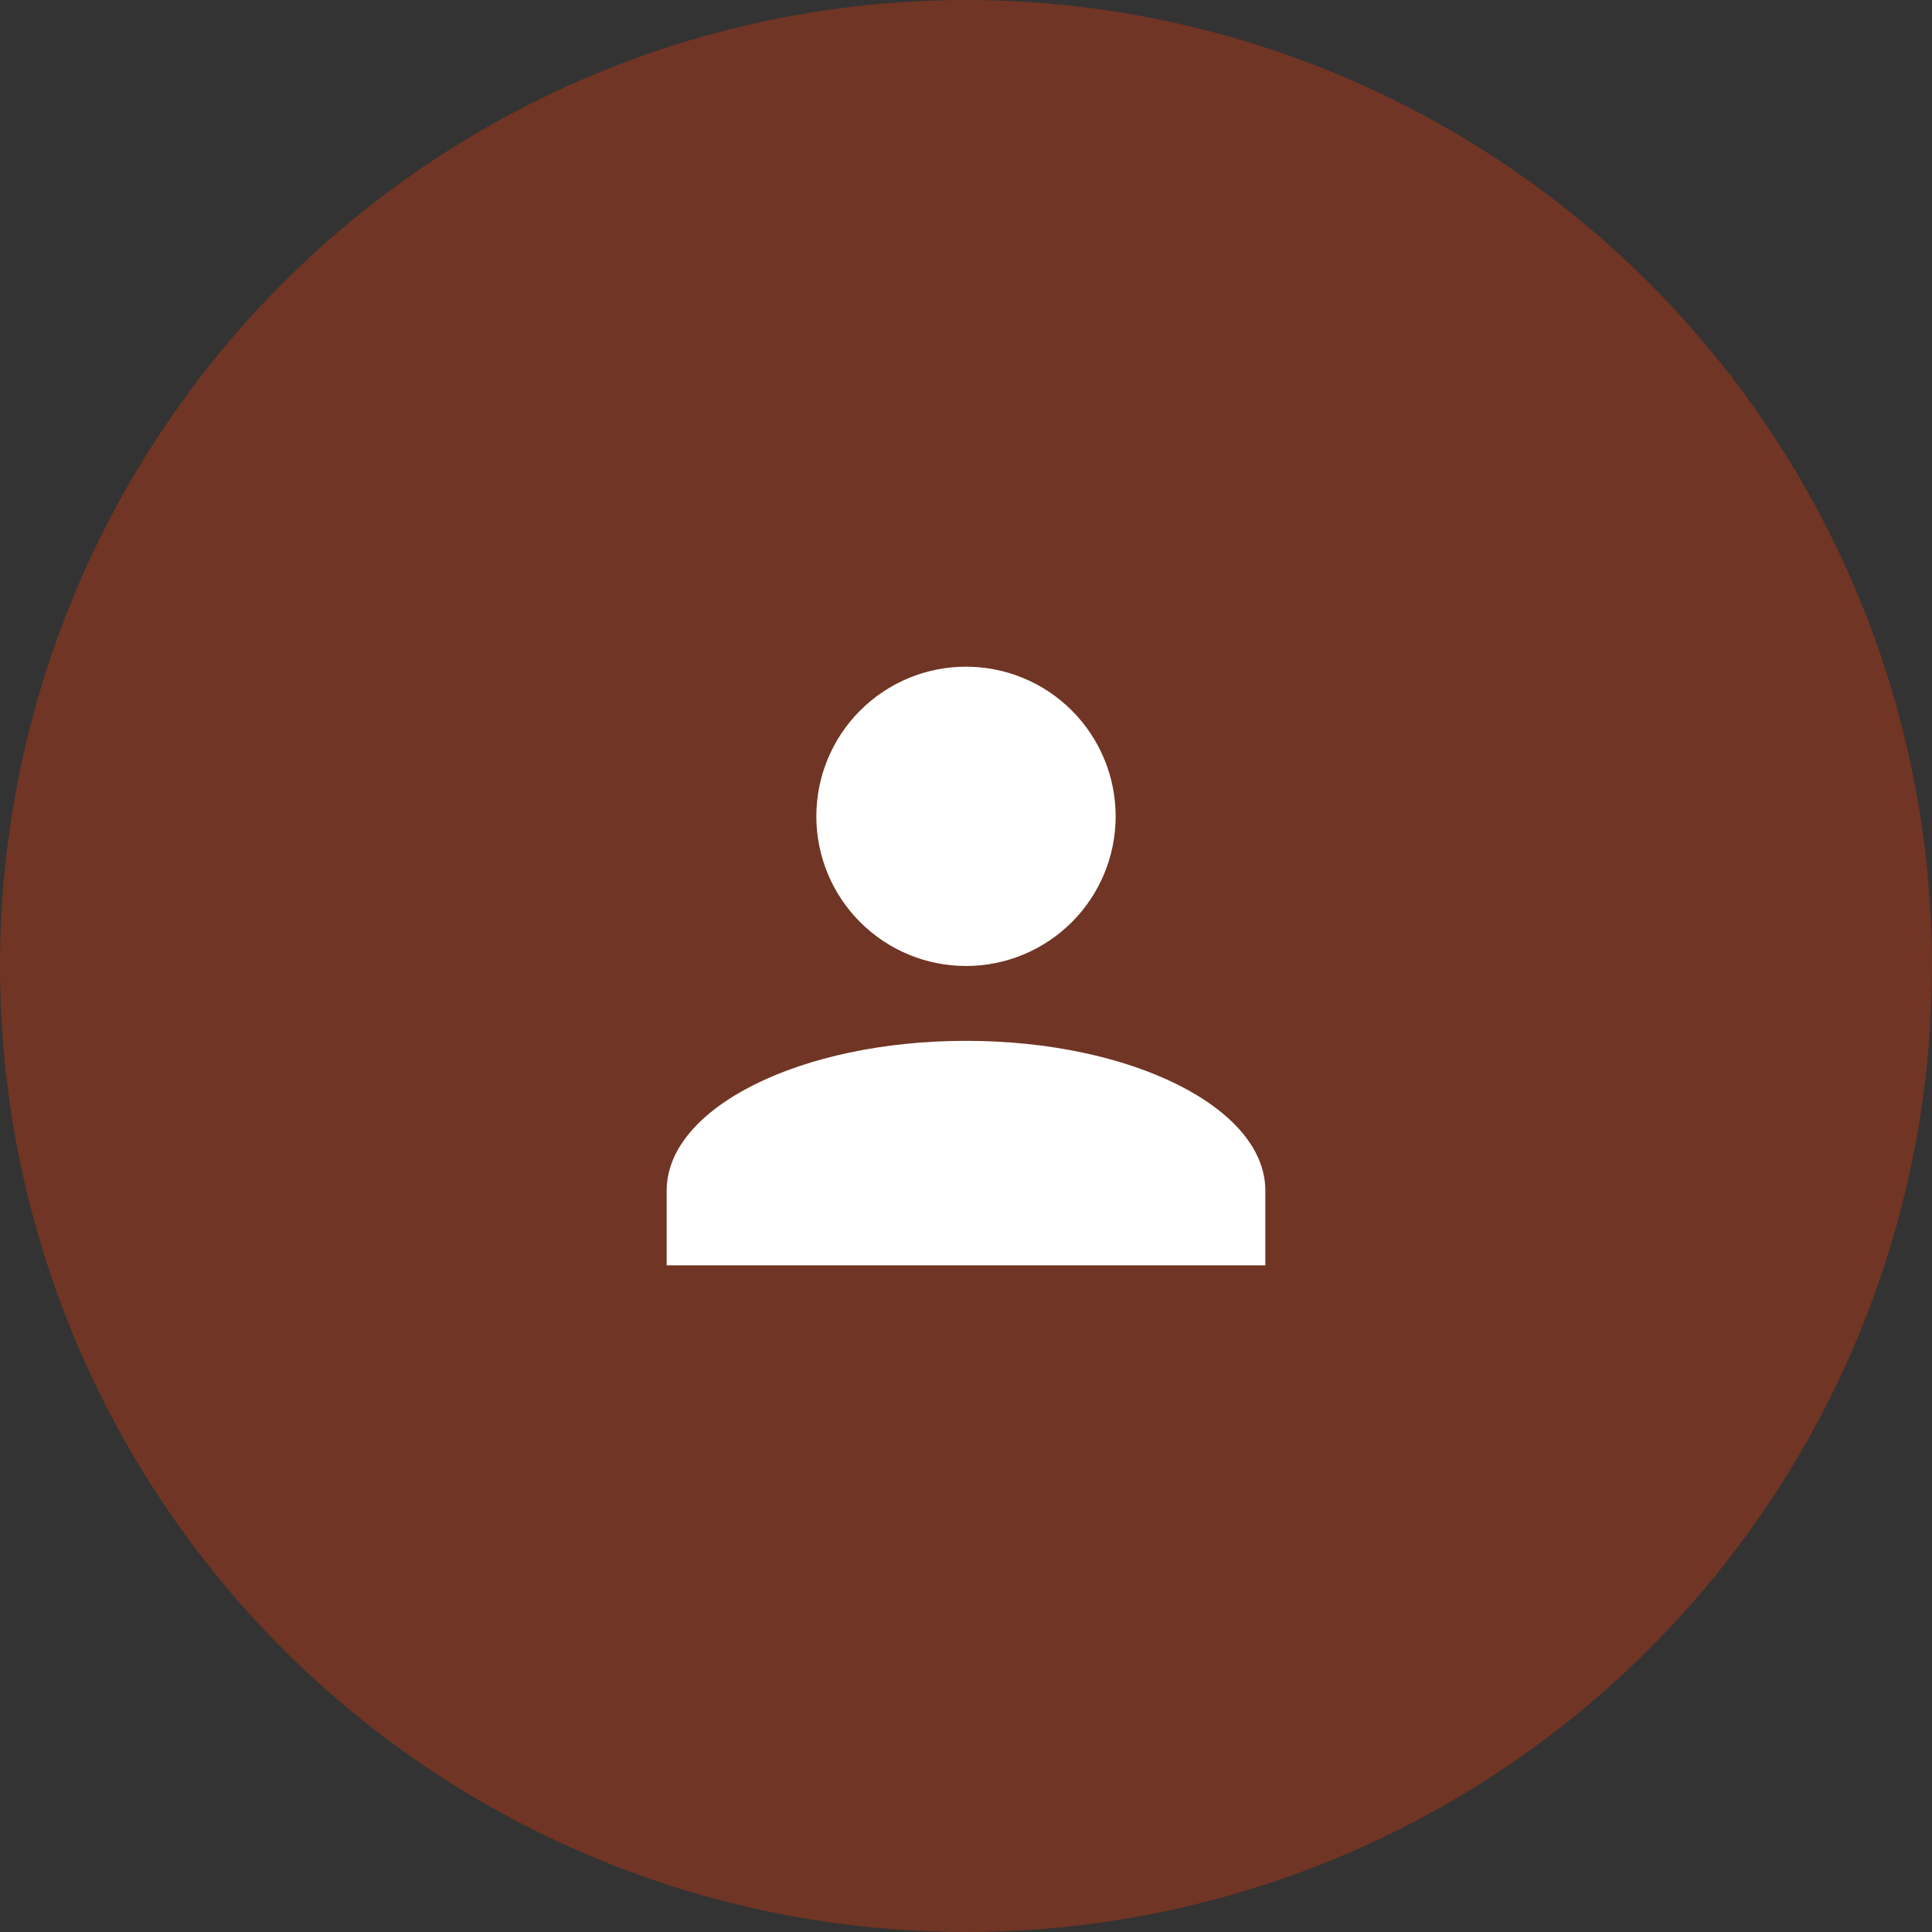
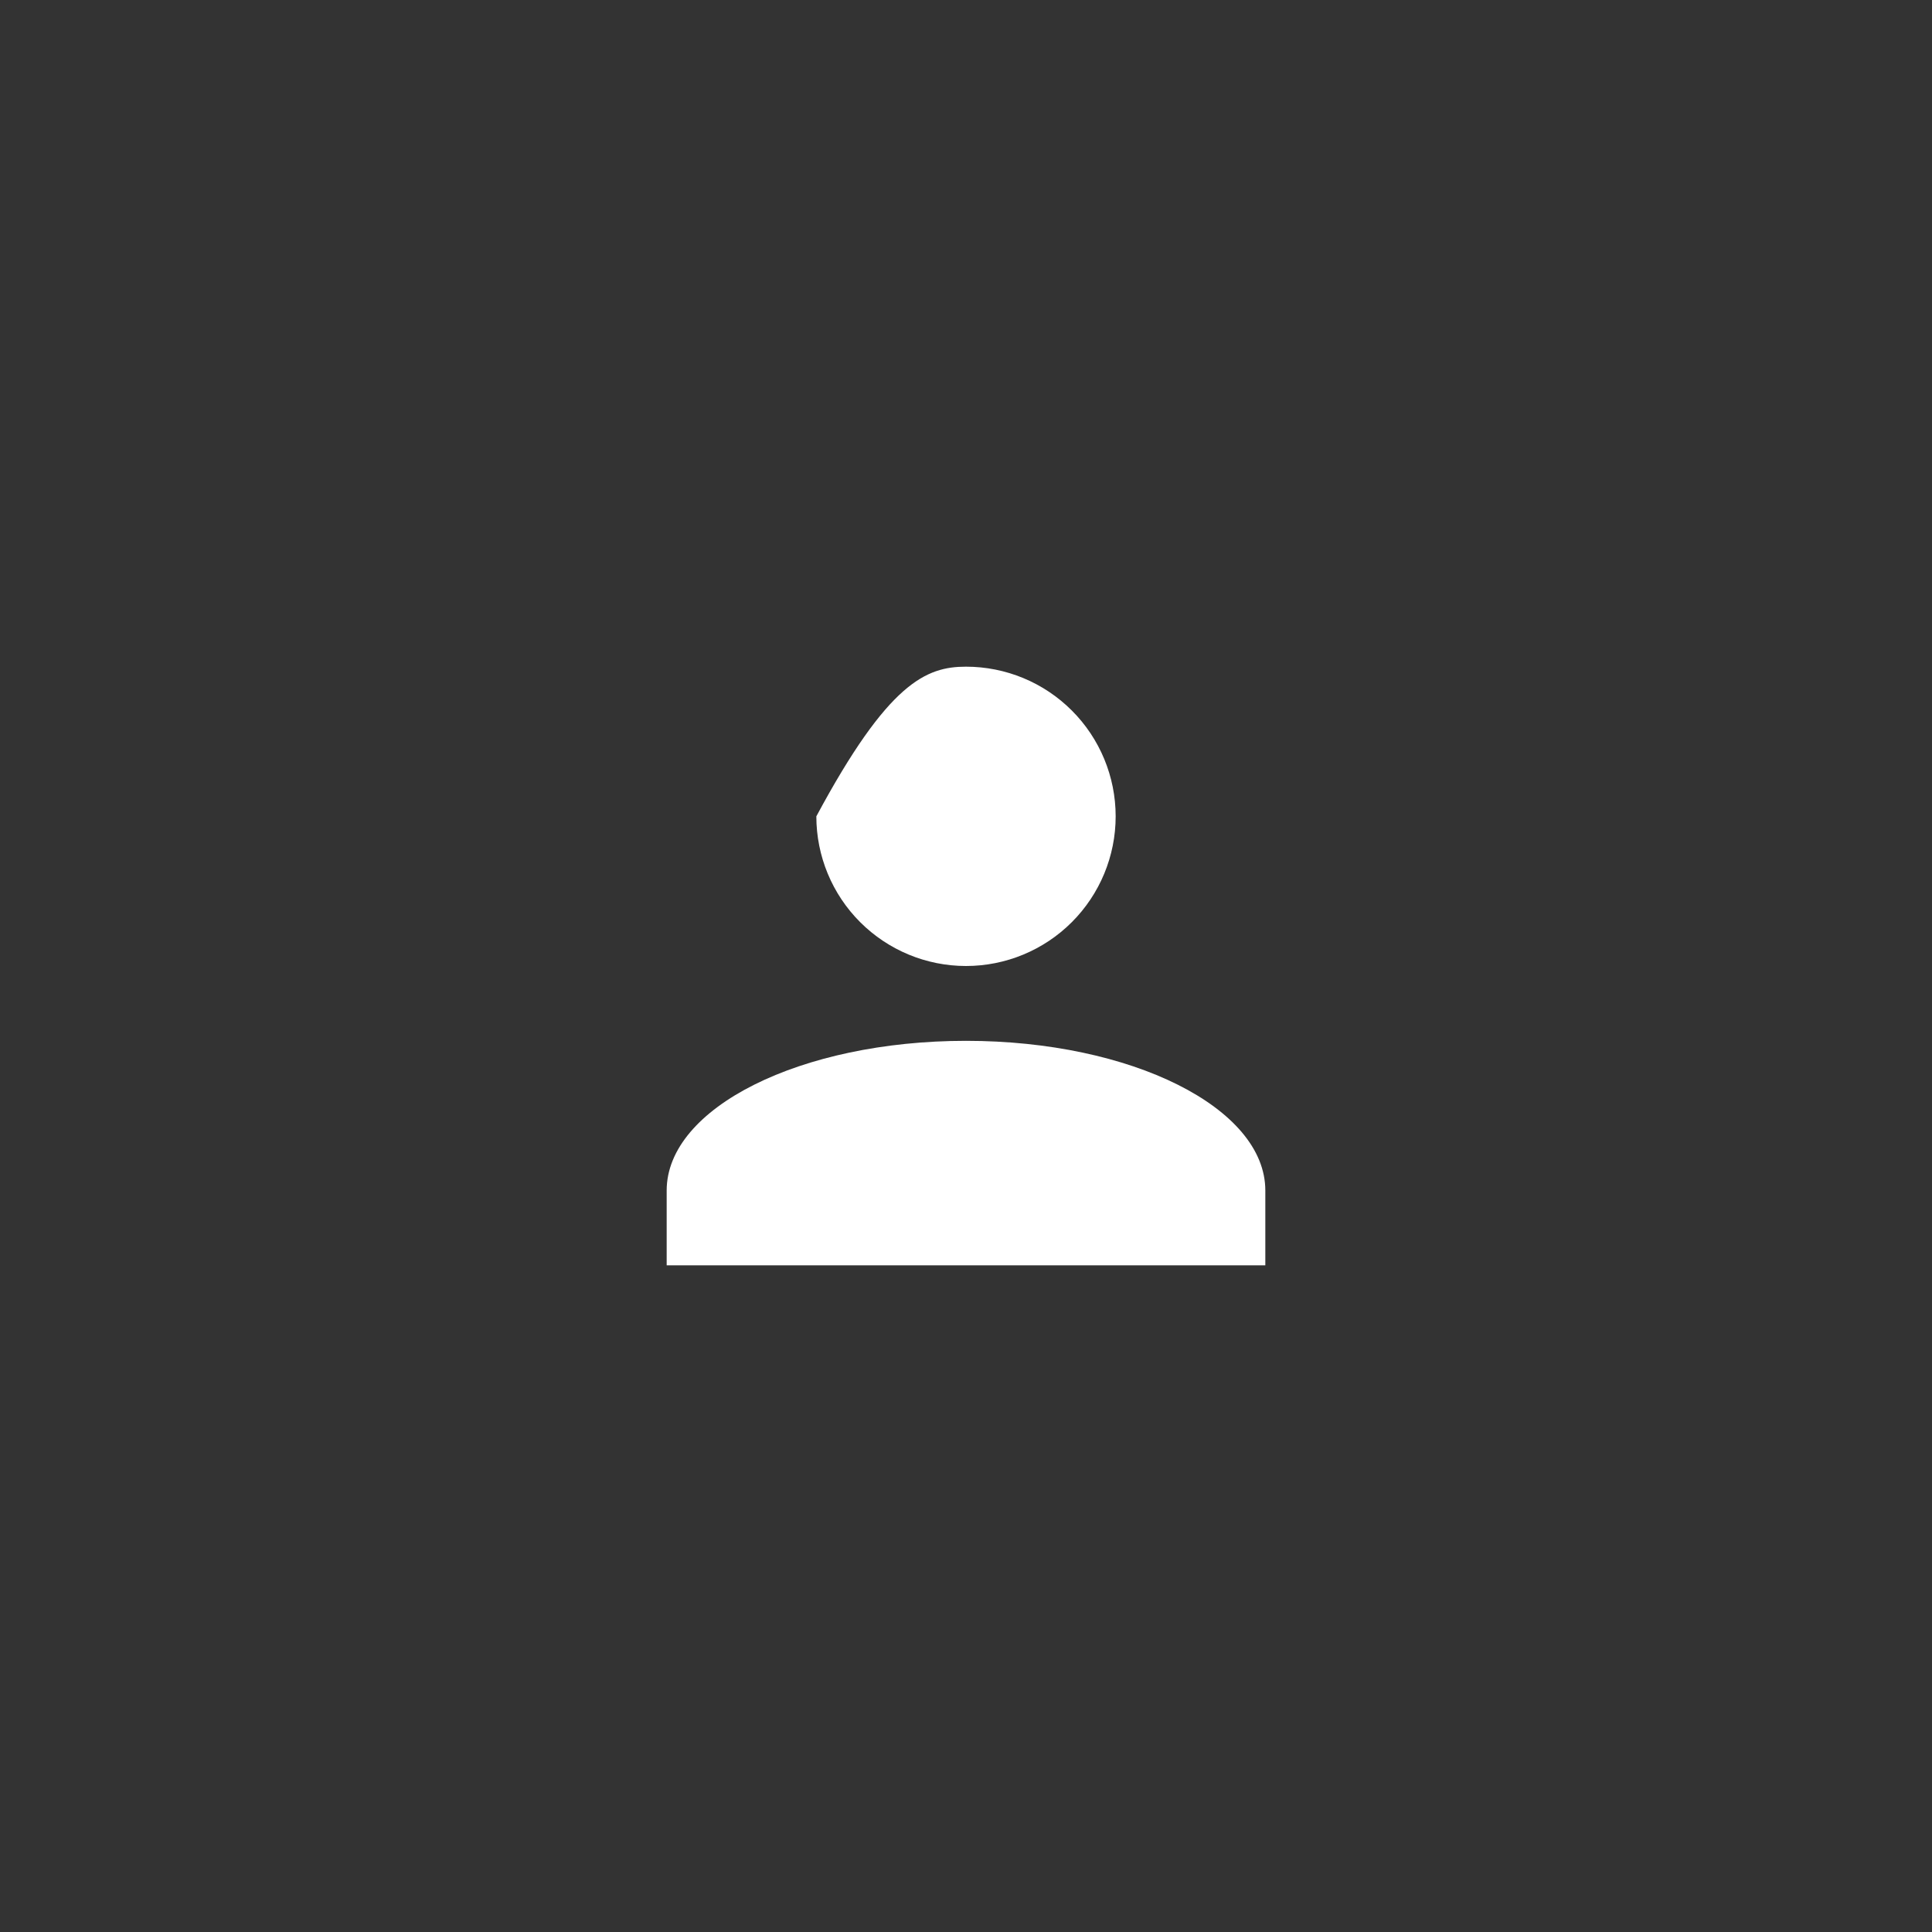
<svg xmlns="http://www.w3.org/2000/svg" width="71" height="71" viewBox="0 0 71 71" fill="none">
  <rect x="0" y="0" width="71" height="71" fill="#333333" stroke="none" />
-   <circle cx="35.5" cy="35.5" r="35.5" fill="#FF3900" fill-opacity="0.3" />
-   <path d="M35.5 24.5C36.959 24.5 38.358 25.079 39.389 26.111C40.42 27.142 41 28.541 41 30C41 31.459 40.42 32.858 39.389 33.889C38.358 34.92 36.959 35.5 35.5 35.5C34.041 35.5 32.642 34.92 31.611 33.889C30.579 32.858 30 31.459 30 30C30 28.541 30.579 27.142 31.611 26.111C32.642 25.079 34.041 24.5 35.5 24.5ZM35.5 38.25C41.578 38.25 46.5 40.711 46.5 43.75V46.5H24.5V43.75C24.5 40.711 29.422 38.25 35.5 38.25Z" fill="white" />
+   <path d="M35.5 24.5C36.959 24.5 38.358 25.079 39.389 26.111C40.42 27.142 41 28.541 41 30C41 31.459 40.42 32.858 39.389 33.889C38.358 34.92 36.959 35.5 35.5 35.5C34.041 35.5 32.642 34.92 31.611 33.889C30.579 32.858 30 31.459 30 30C32.642 25.079 34.041 24.5 35.5 24.5ZM35.5 38.25C41.578 38.25 46.5 40.711 46.5 43.75V46.5H24.5V43.75C24.5 40.711 29.422 38.25 35.5 38.25Z" fill="white" />
</svg>